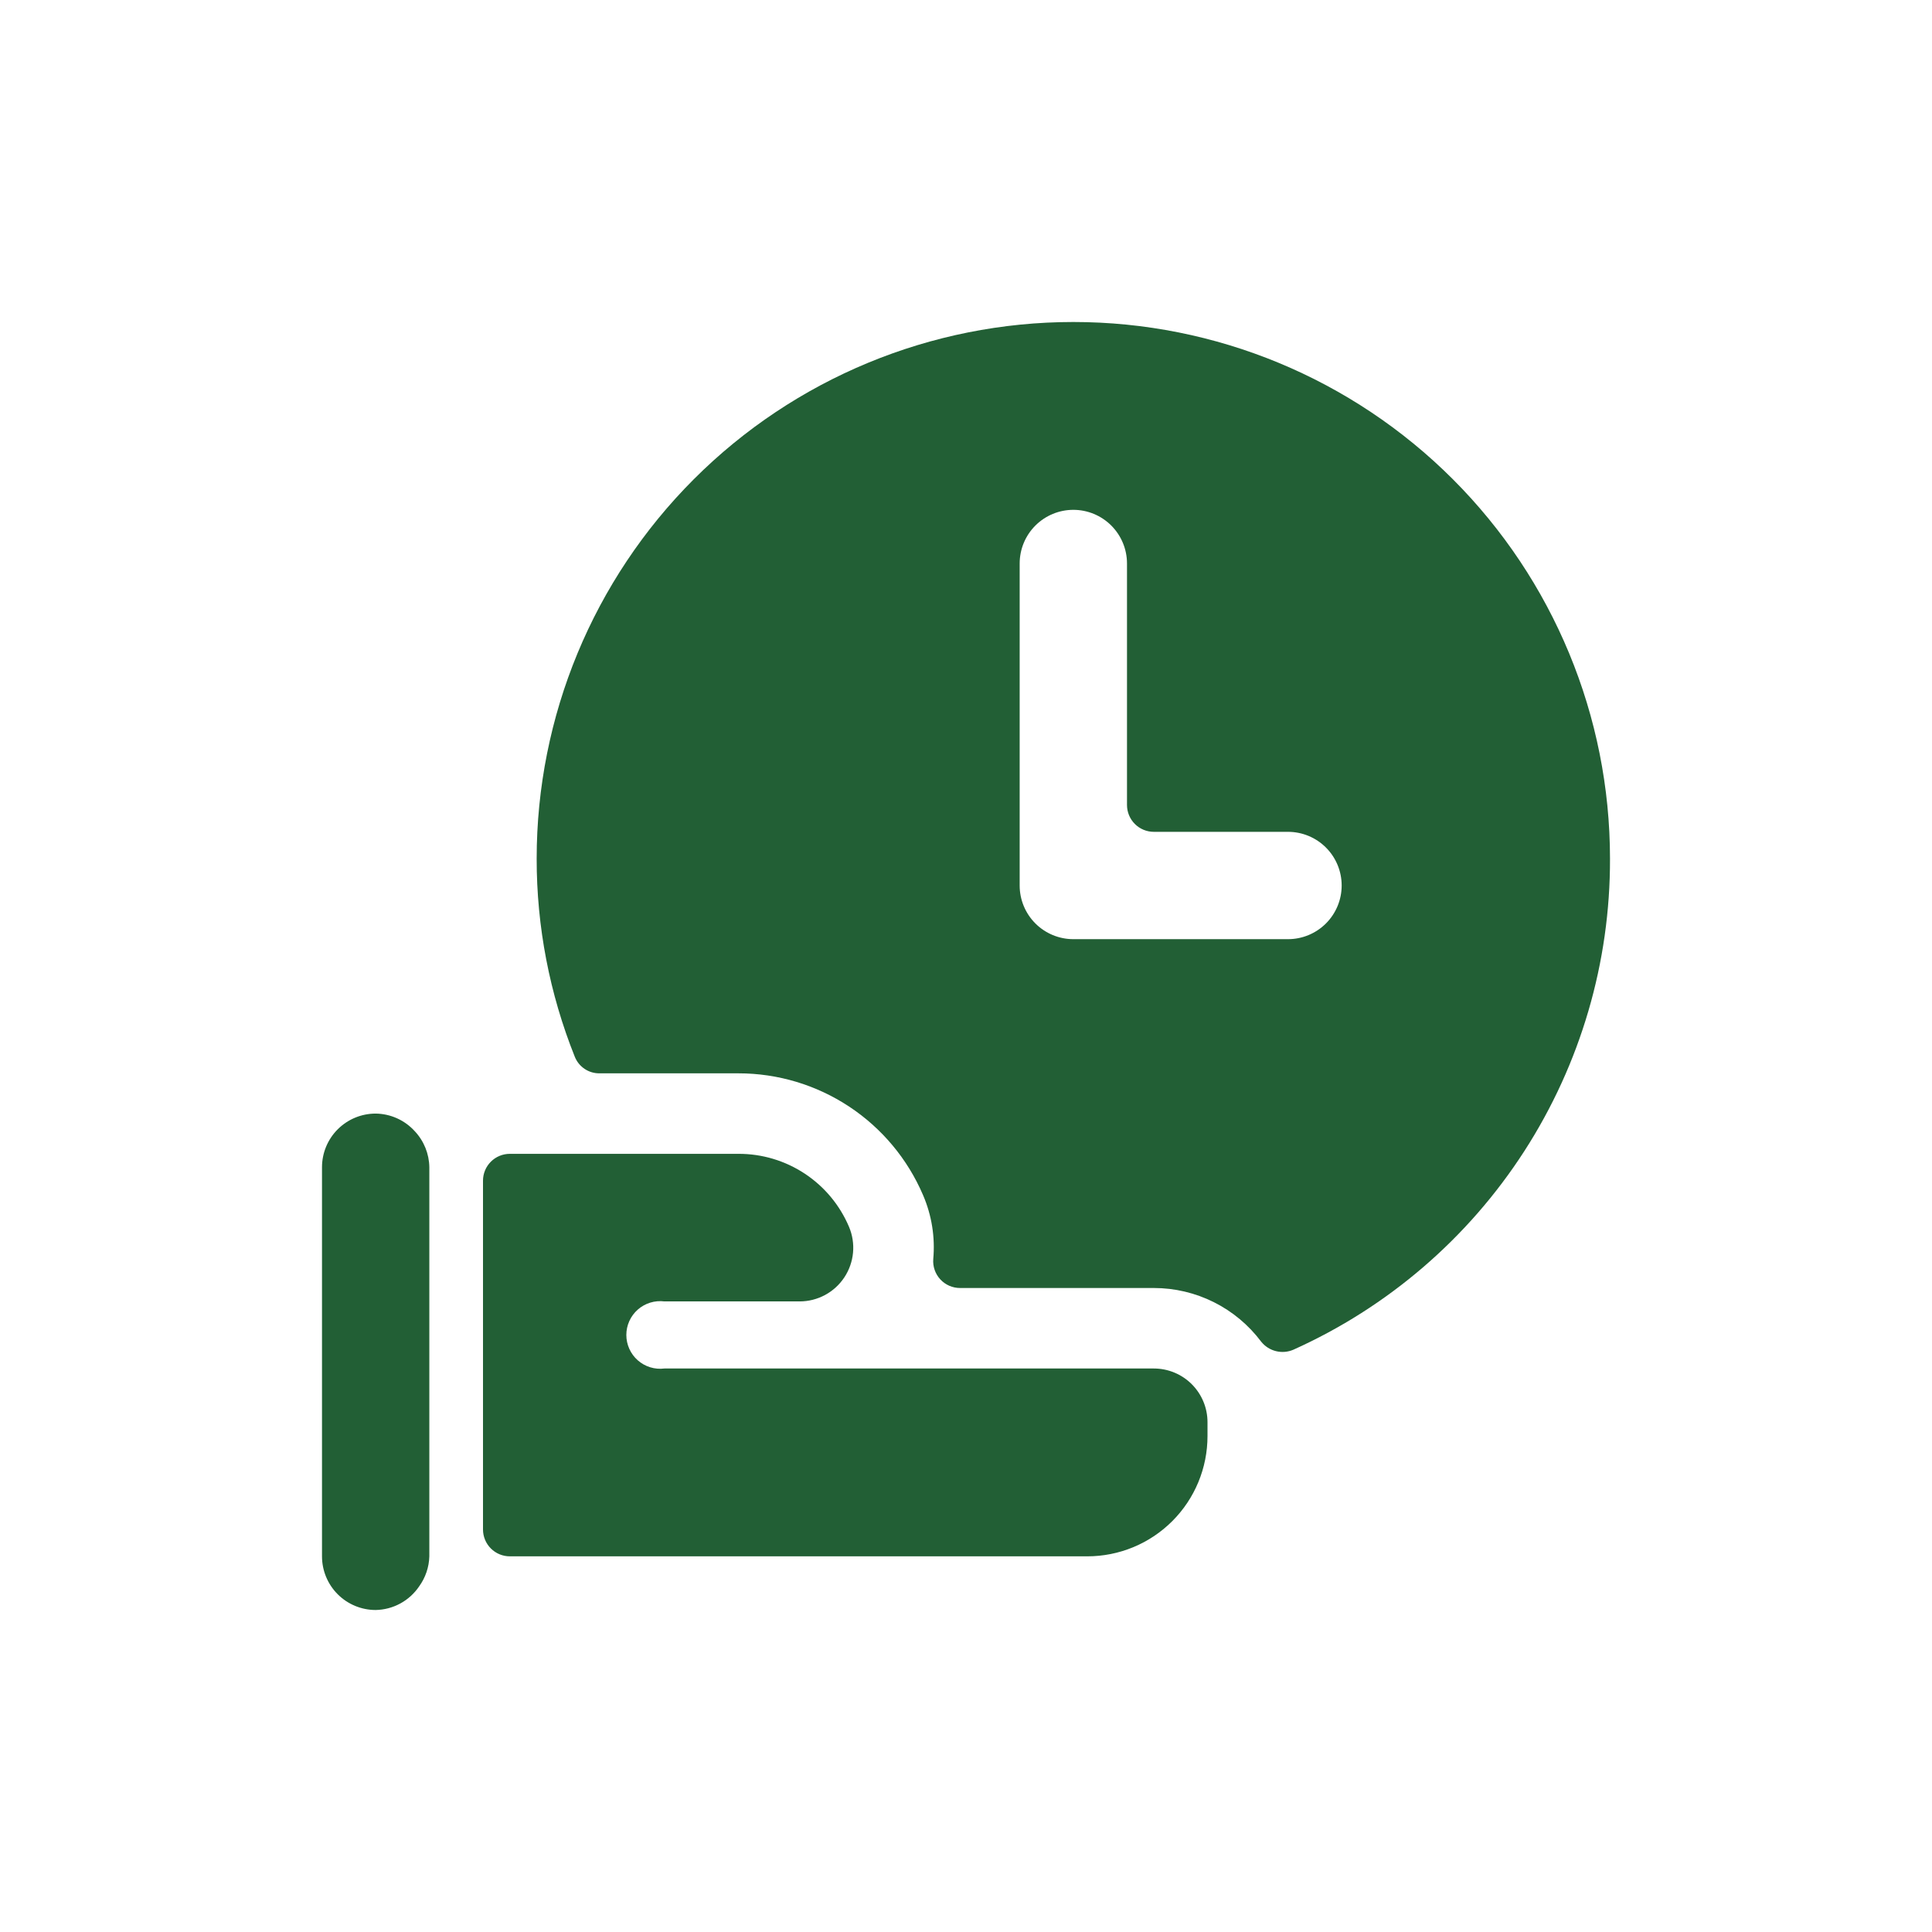
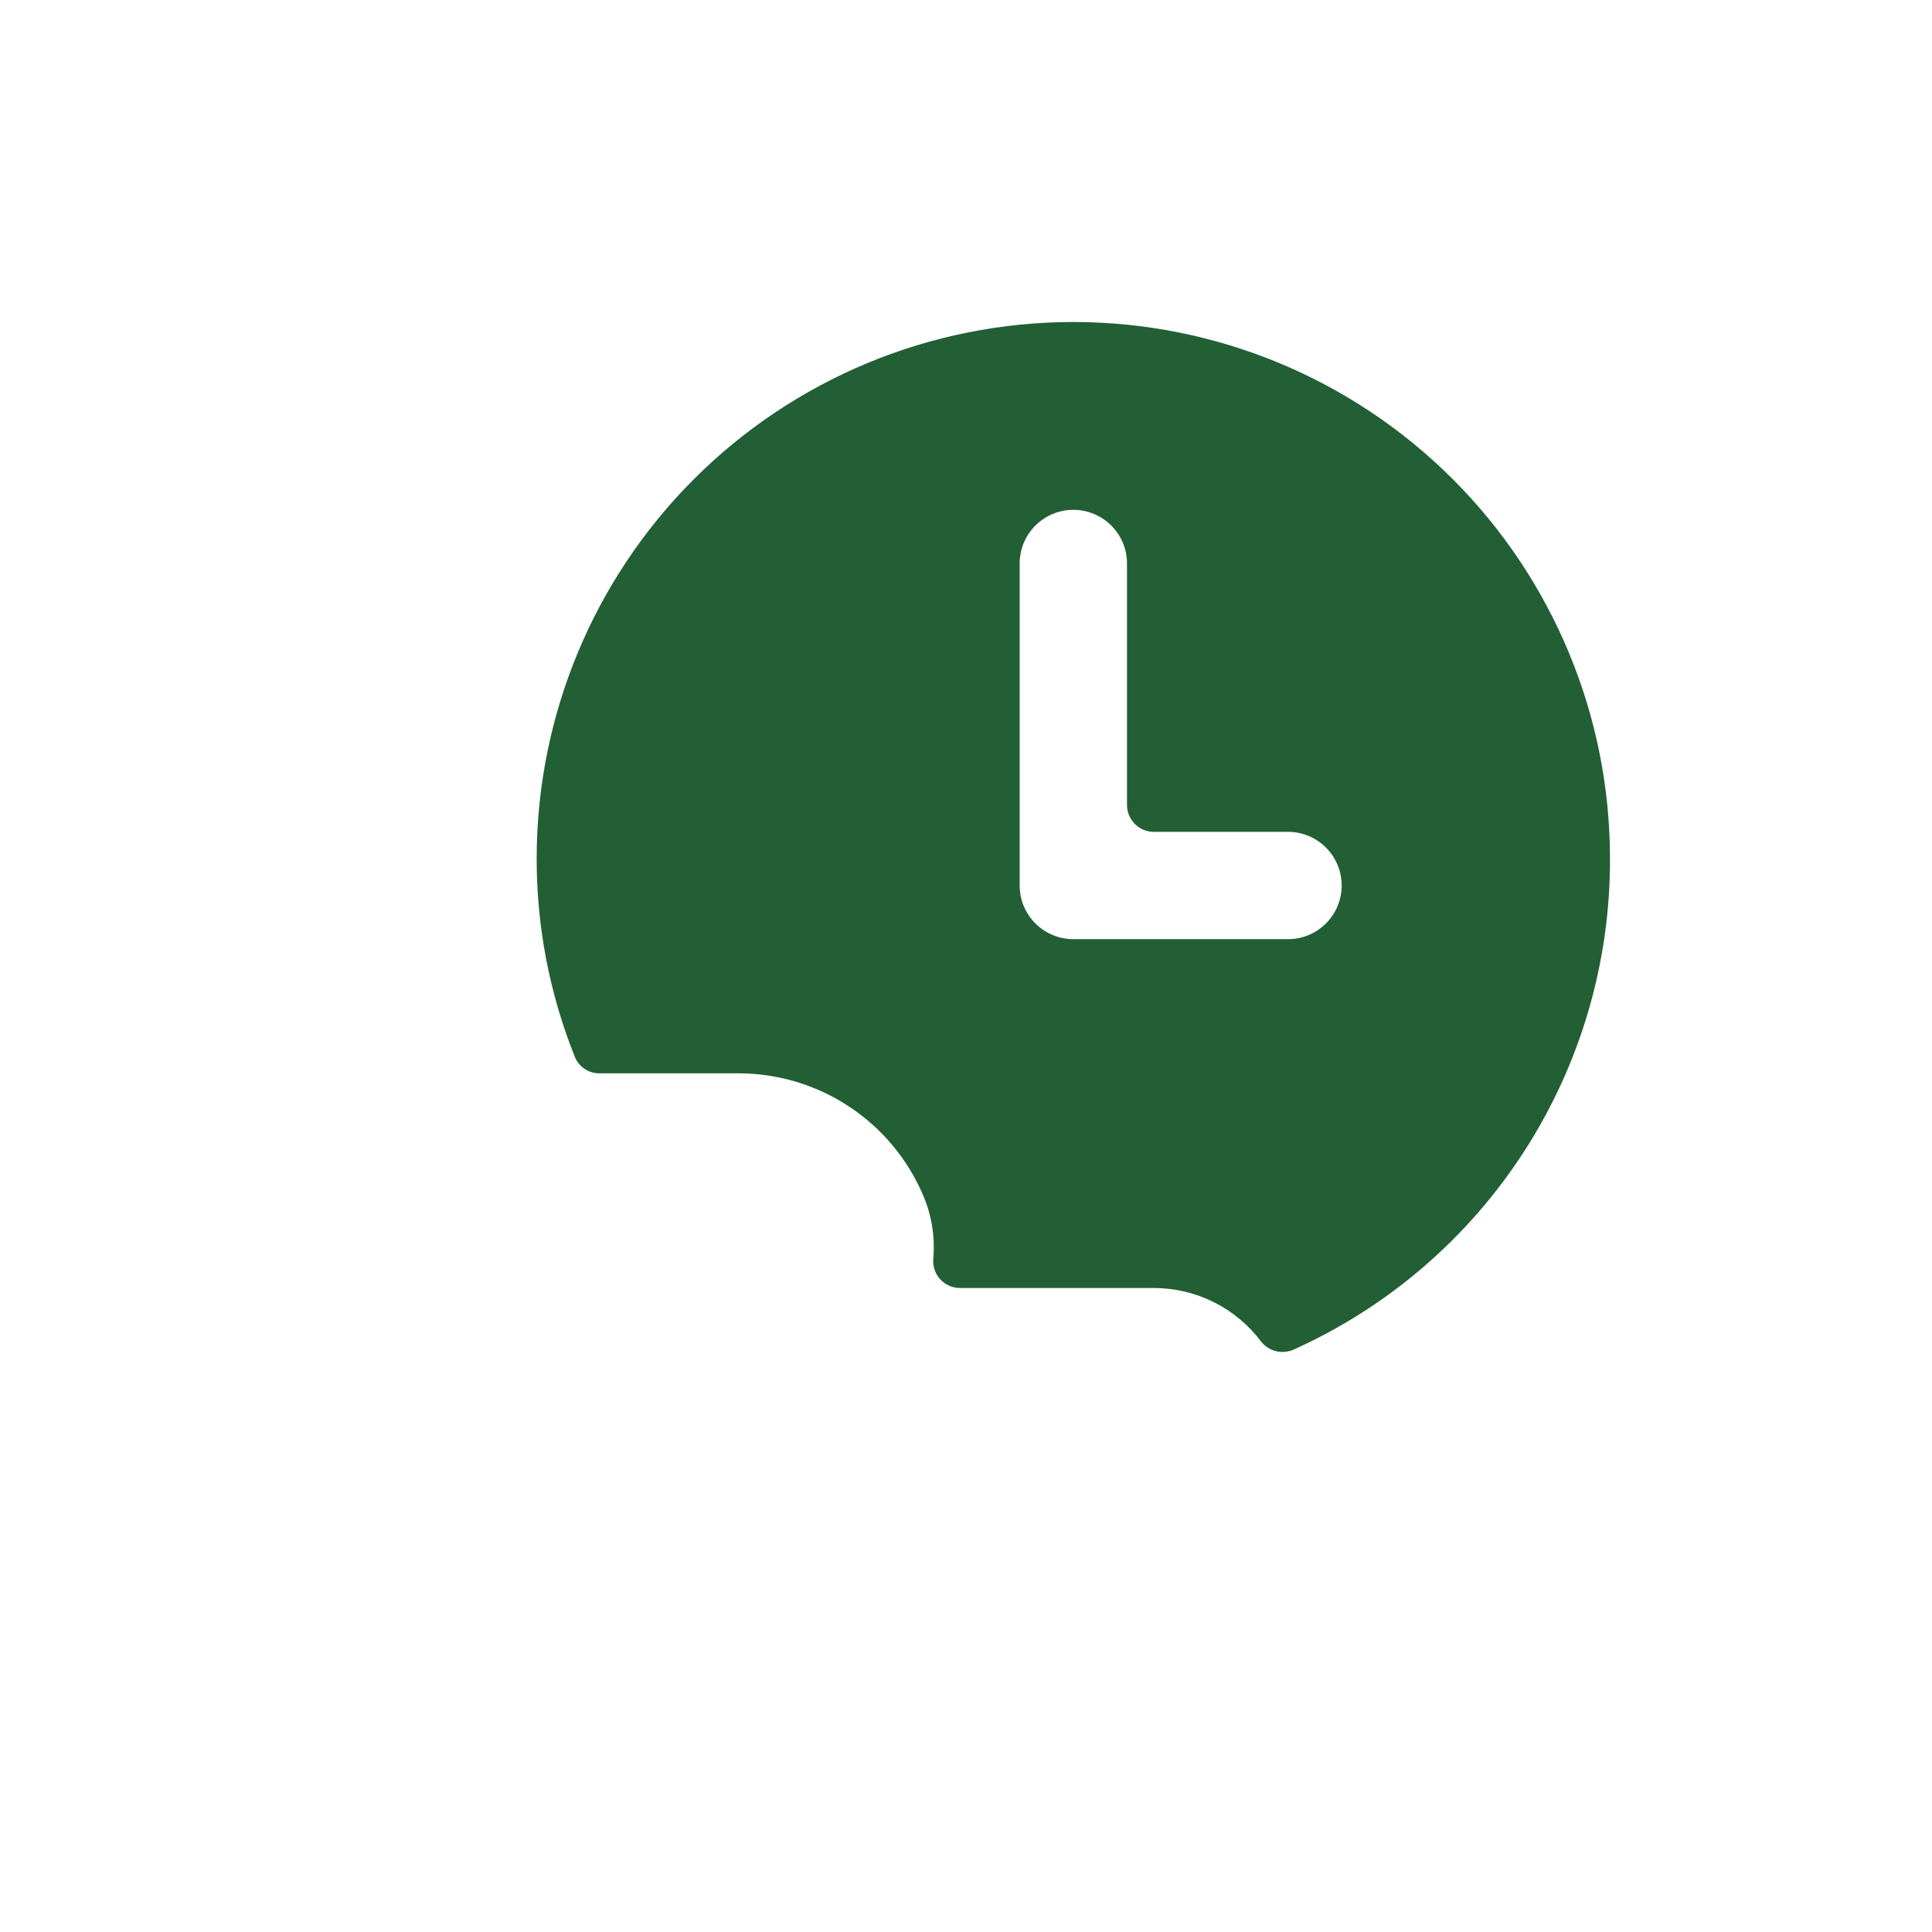
<svg xmlns="http://www.w3.org/2000/svg" viewBox="0 0 600.00 600.00" data-guides="{&quot;vertical&quot;:[],&quot;horizontal&quot;:[]}">
  <defs />
  <path fill="#225f35" stroke="none" fill-opacity="1" stroke-width="1" stroke-opacity="1" id="tSvgd74b72490c" title="Path 3" d="M500 266.667C500 222.464 482.441 180.072 451.185 148.816C419.929 117.559 377.536 100 333.334 100C289.131 100 246.739 117.559 215.483 148.816C184.227 180.072 166.667 222.464 166.667 266.667C166.649 287.734 170.666 308.61 178.5 328.167C179.107 329.702 180.164 331.017 181.532 331.939C182.901 332.862 184.517 333.348 186.167 333.333C200.556 333.333 214.945 333.333 229.334 333.333C241.546 333.33 253.489 336.914 263.682 343.64C273.875 350.366 281.867 359.938 286.667 371.167C289.357 377.411 290.446 384.228 289.834 391C289.742 392.149 289.889 393.305 290.266 394.394C290.643 395.483 291.242 396.483 292.026 397.328C292.809 398.174 293.759 398.848 294.816 399.308C295.873 399.768 297.014 400.004 298.167 400C318.223 400 338.278 400 358.334 400C364.802 400 371.182 401.506 376.968 404.399C382.753 407.292 387.786 411.492 391.667 416.667C392.83 418.121 394.438 419.154 396.245 419.605C398.052 420.057 399.957 419.903 401.667 419.167C431.038 405.964 455.956 384.535 473.406 357.472C490.857 330.408 500.094 298.869 500 266.667ZM316.667 275C316.667 241.667 316.667 208.333 316.667 175C316.667 170.58 318.423 166.34 321.549 163.215C324.674 160.089 328.913 158.333 333.334 158.333C337.754 158.333 341.993 160.089 345.119 163.215C348.244 166.34 350 170.58 350 175C350 200 350 225 350 250C350 252.21 350.878 254.33 352.441 255.893C354.004 257.455 356.124 258.333 358.334 258.333C372.223 258.333 386.111 258.333 400 258.333C404.421 258.333 408.66 260.089 411.786 263.215C414.911 266.34 416.667 270.58 416.667 275C416.667 279.42 414.911 283.659 411.786 286.785C408.66 289.911 404.421 291.667 400 291.667C377.778 291.667 355.556 291.667 333.334 291.667C328.913 291.667 324.674 289.911 321.549 286.785C318.423 283.659 316.667 279.42 316.667 275Z" />
-   <path fill="#225f35" stroke="none" fill-opacity="1" stroke-width="1" stroke-opacity="1" id="tSvg11f6a71602a" title="Path 4" d="M206.333 425C204.855 425.187 203.353 425.058 201.929 424.62C200.504 424.182 199.189 423.446 198.071 422.461C196.953 421.475 196.057 420.263 195.444 418.905C194.83 417.547 194.513 416.073 194.513 414.583C194.513 413.093 194.83 411.619 195.444 410.261C196.057 408.903 196.953 407.691 198.071 406.705C199.189 405.72 200.504 404.984 201.929 404.546C203.353 404.108 204.855 403.979 206.333 404.166C220.333 404.166 234.333 404.166 248.333 404.166C251.084 404.164 253.792 403.481 256.214 402.178C258.637 400.875 260.7 398.992 262.218 396.699C263.736 394.405 264.663 391.77 264.916 389.031C265.169 386.292 264.74 383.533 263.667 381C260.811 374.261 256.03 368.515 249.922 364.483C243.814 360.45 236.652 358.311 229.333 358.333C205.666 358.333 182 358.333 158.333 358.333C156.123 358.333 154.004 359.211 152.441 360.774C150.878 362.337 150 364.456 150 366.666C150 402.777 150 438.889 150 475C150 477.21 150.878 479.329 152.441 480.892C154.004 482.455 156.123 483.333 158.333 483.333C218.111 483.333 277.889 483.333 337.667 483.333C342.569 483.333 347.424 482.367 351.954 480.491C356.483 478.615 360.599 475.865 364.065 472.398C367.532 468.932 370.282 464.816 372.158 460.287C374.034 455.757 375 450.902 375 446C375 444.555 375 443.111 375 441.666C375 437.246 373.244 433.007 370.118 429.881C366.993 426.756 362.754 425 358.333 425C307.666 425 257 425 206.333 425ZM133.333 362.5C133.277 358.347 131.672 354.365 128.833 351.333C127.294 349.627 125.419 348.258 123.325 347.311C121.231 346.365 118.964 345.862 116.667 345.833C112.246 345.833 108.007 347.589 104.882 350.715C101.756 353.84 100 358.079 100 362.5C100 402.778 100 443.055 100 483.333C100 487.753 101.756 491.993 104.882 495.118C108.007 498.244 112.246 500 116.667 500C119.34 499.95 121.962 499.258 124.312 497.981C126.662 496.705 128.67 494.882 130.167 492.666C132.139 489.946 133.243 486.692 133.333 483.333C133.333 443.055 133.333 402.778 133.333 362.5Z" />
</svg>